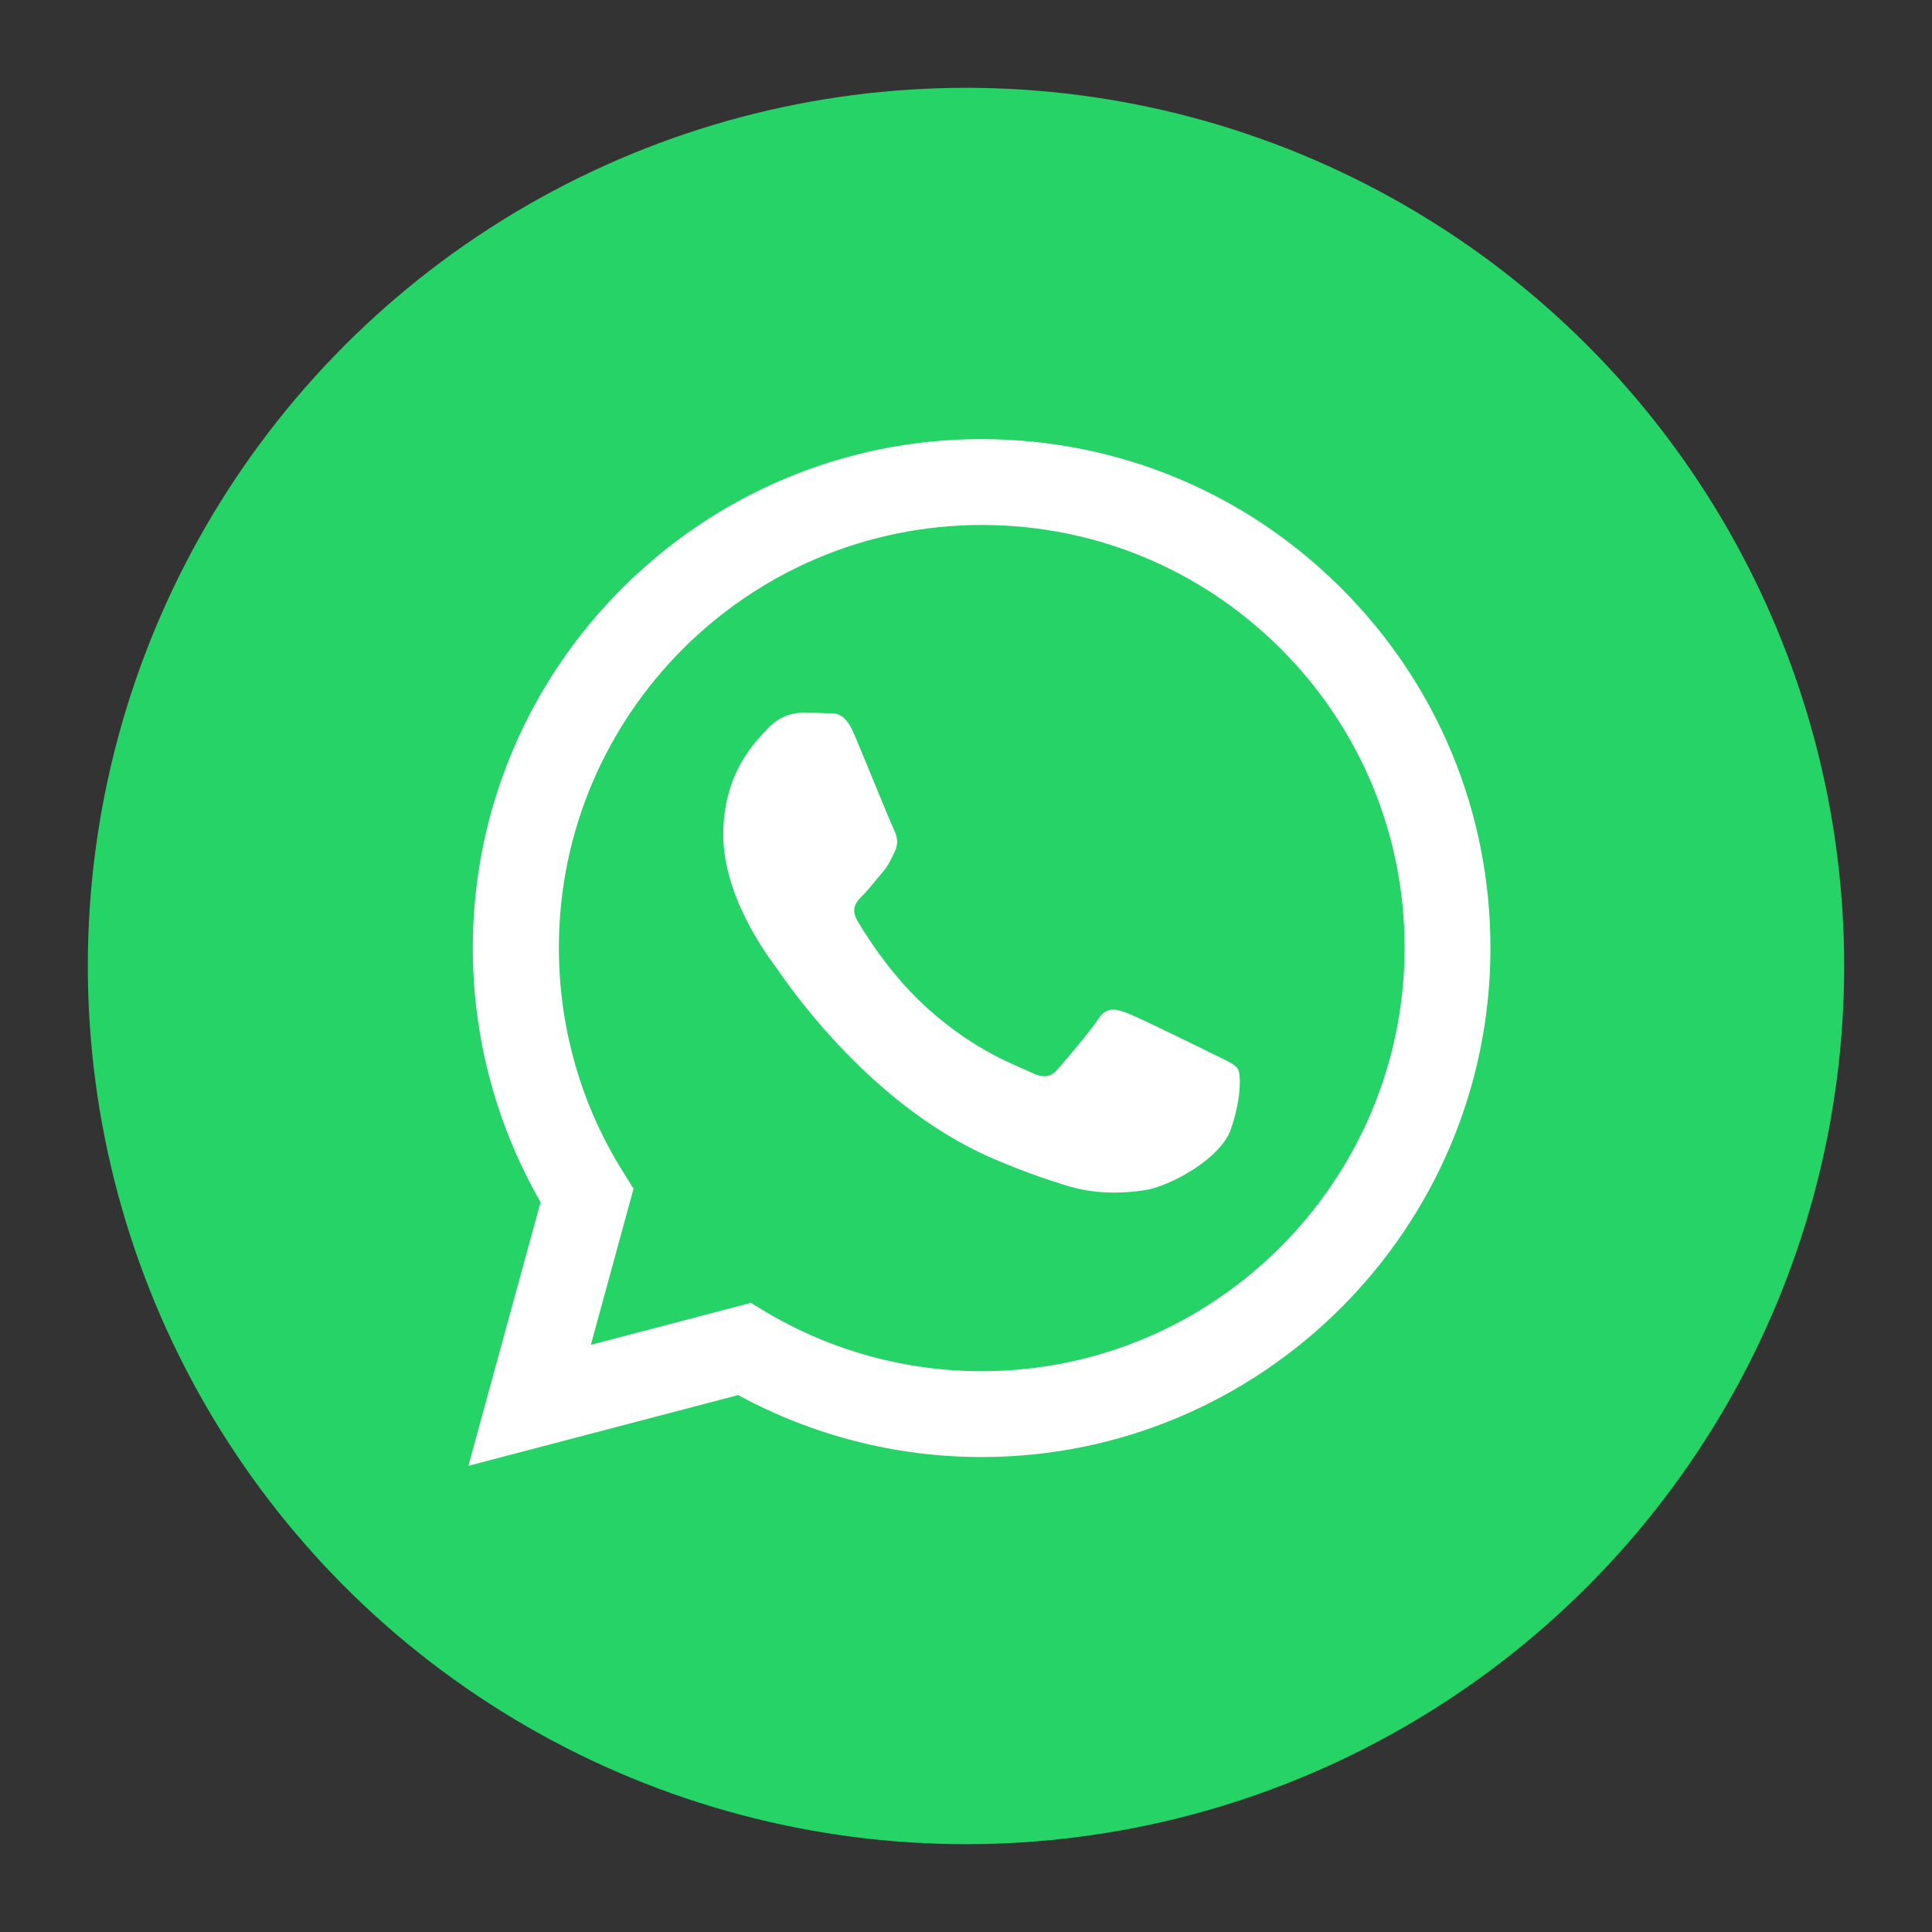
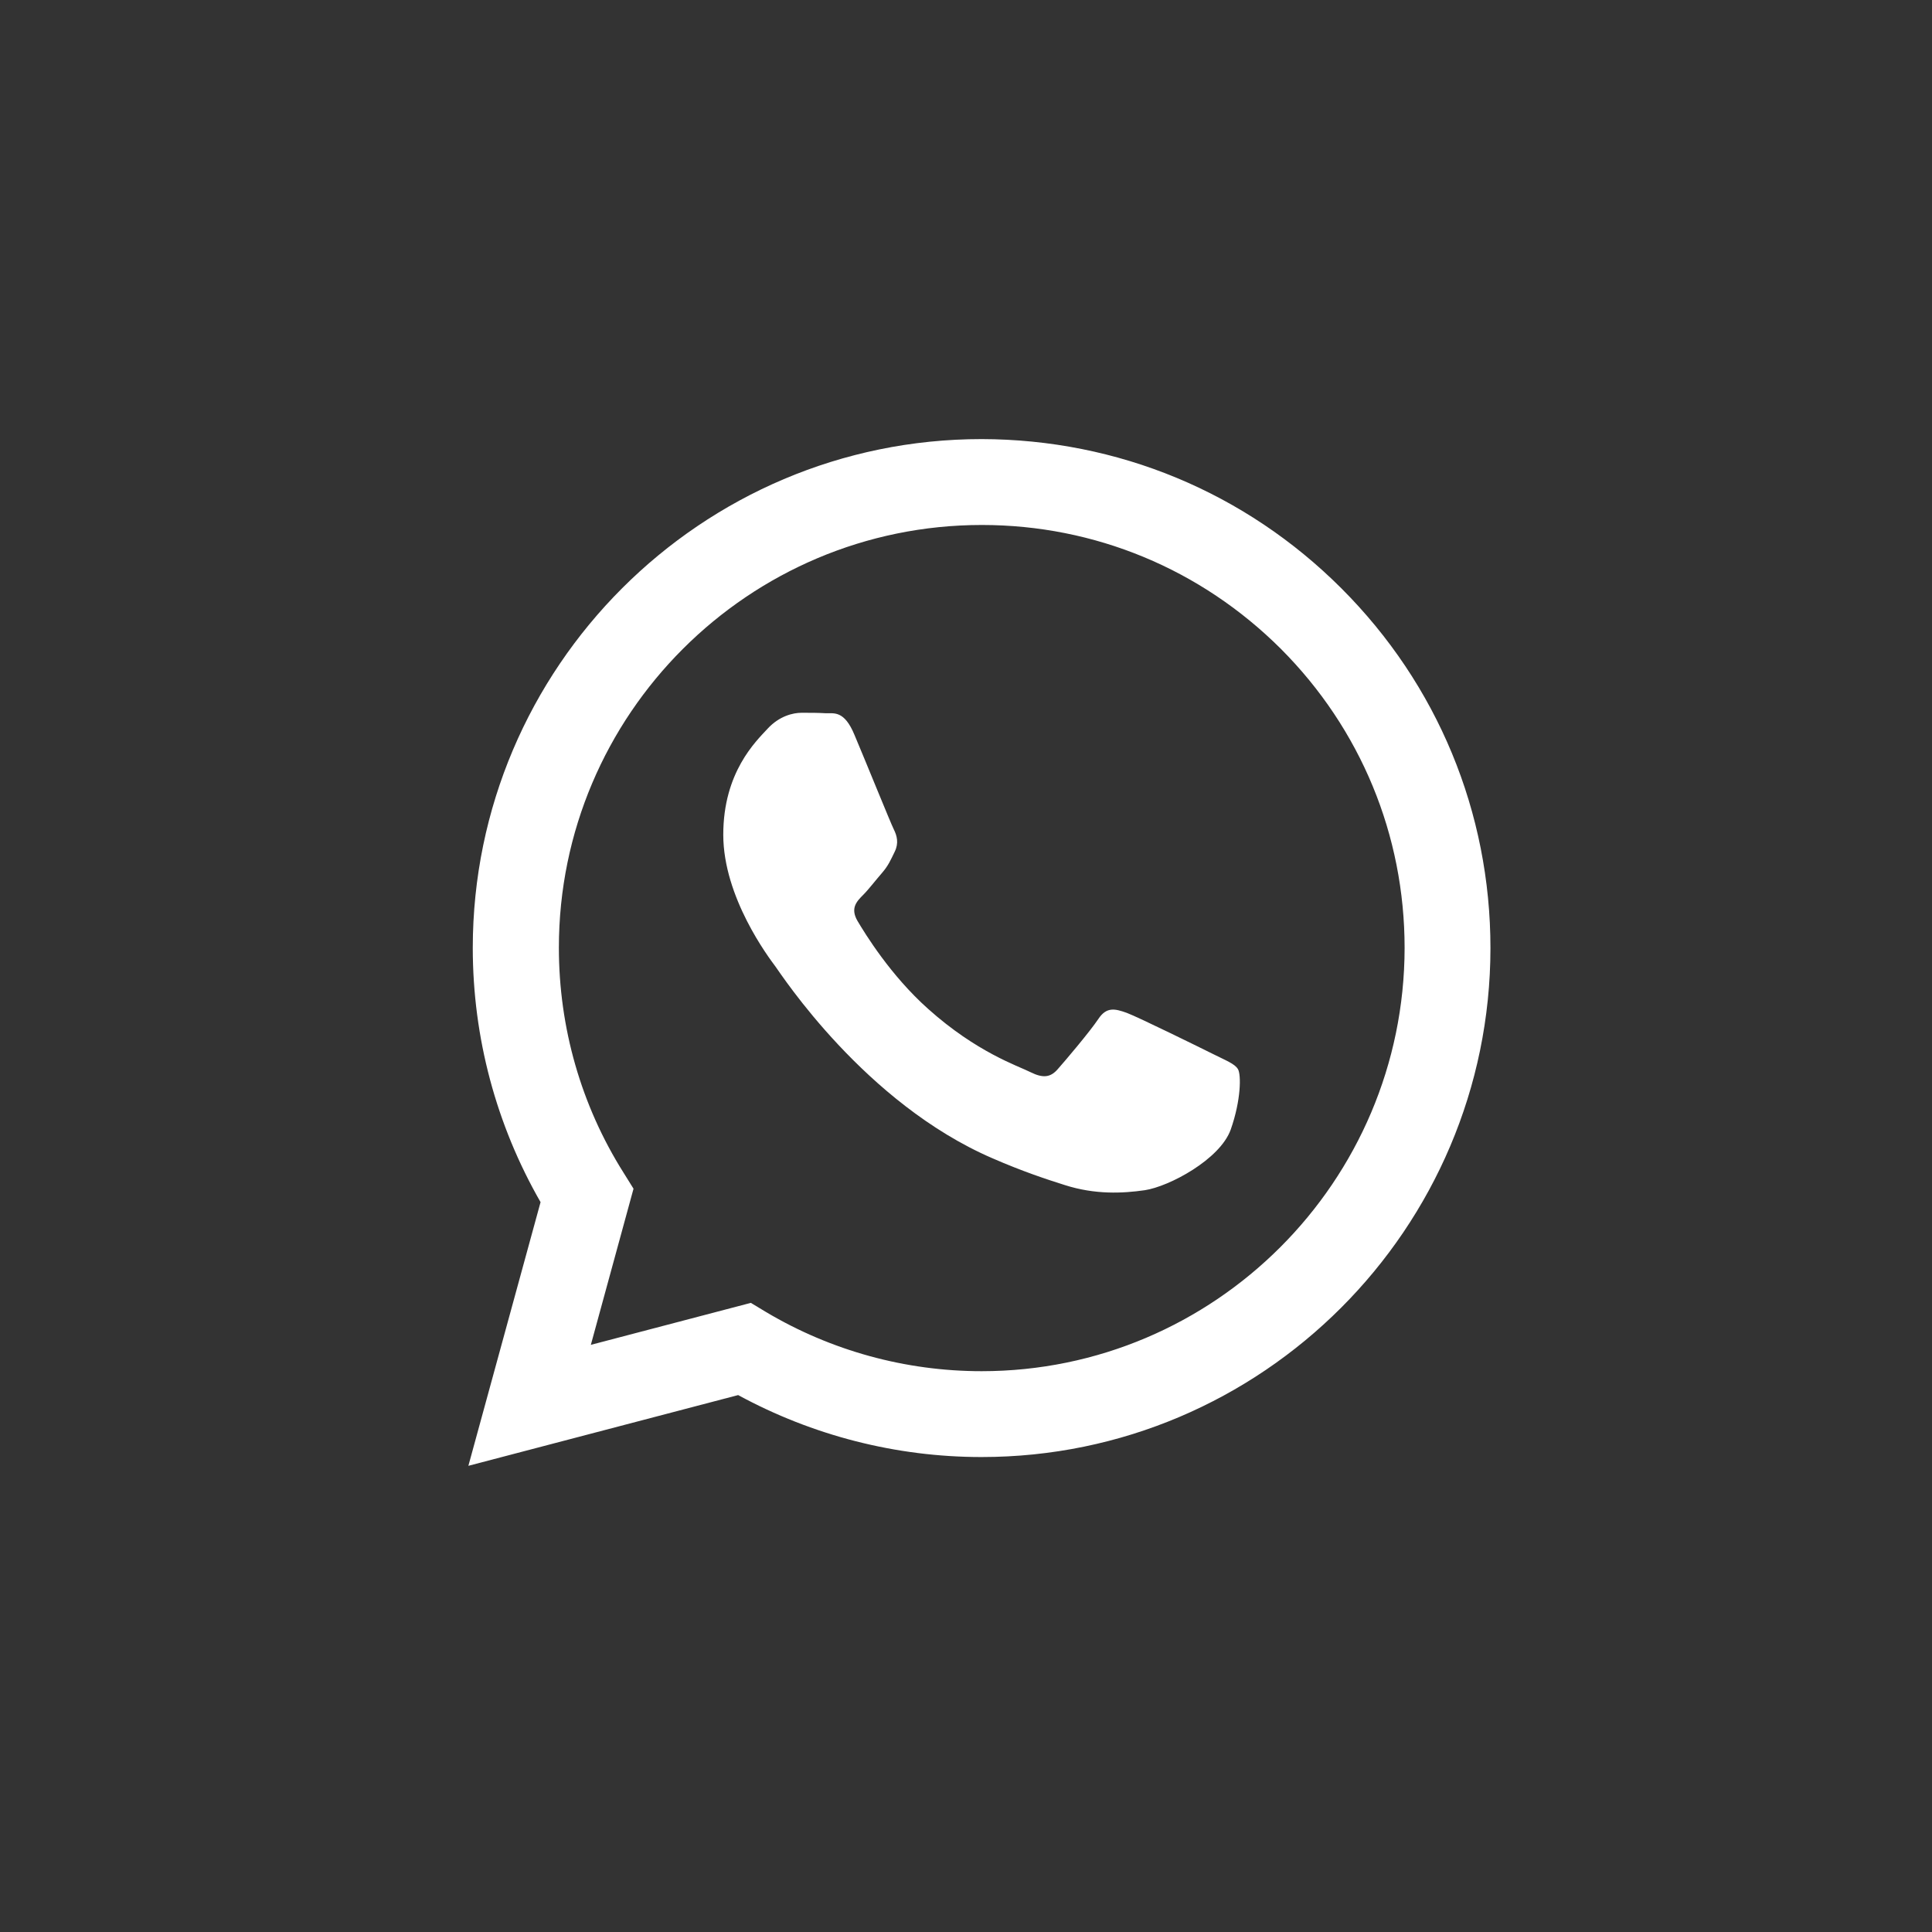
<svg xmlns="http://www.w3.org/2000/svg" width="40px" height="40px" viewBox="-2 -2 44 44" version="1.1">
  <rect x="-2" y="-2" width="44" height="44" fill="#333333" stroke="none" />
  <title>3. Icons/3. Social/WhatsApp</title>
  <desc>Created with Sketch.</desc>
  <defs />
  <g id="3.-Icons/3.-Social/WhatsApp" stroke="none" stroke-width="1" fill="none" fill-rule="evenodd">
    <g id="atoms/socials/WhatsApp">
-       <circle id="Oval-2" fill="#25D366" cx="20" cy="20" r="20" />
      <path d="M28.55,11.4 C26.361,9.211 23.456,8.006 20.356,8 C13.967,8 8.772,13.2 8.767,19.583 C8.767,21.628 9.3,23.617 10.311,25.378 L8.667,31.383 L14.811,29.772 C16.506,30.694 18.411,31.183 20.35,31.183 L20.356,31.183 C20.356,31.183 20.356,31.183 20.356,31.183 C26.739,31.183 31.939,25.983 31.944,19.594 C31.944,16.5 30.739,13.589 28.55,11.4 Z M20.356,29.228 C18.622,29.228 16.928,28.761 15.45,27.883 L15.1,27.672 L11.456,28.628 L12.428,25.072 L12.2,24.706 C11.233,23.172 10.728,21.4 10.728,19.583 C10.728,14.272 15.05,9.956 20.361,9.956 C22.933,9.956 25.35,10.961 27.172,12.778 C28.989,14.6 29.989,17.017 29.989,19.589 C29.983,24.906 25.661,29.228 20.356,29.228 Z M25.639,22.011 C25.35,21.867 23.928,21.167 23.661,21.067 C23.394,20.972 23.2,20.922 23.011,21.211 C22.817,21.5 22.261,22.156 22.094,22.344 C21.928,22.539 21.756,22.561 21.467,22.417 C21.178,22.272 20.244,21.967 19.139,20.978 C18.278,20.211 17.7,19.261 17.528,18.972 C17.361,18.683 17.511,18.528 17.656,18.383 C17.783,18.256 17.944,18.044 18.089,17.878 C18.233,17.711 18.283,17.589 18.378,17.394 C18.472,17.2 18.428,17.033 18.356,16.889 C18.283,16.744 17.706,15.317 17.461,14.739 C17.228,14.172 16.989,14.25 16.811,14.244 C16.644,14.233 16.45,14.233 16.256,14.233 C16.061,14.233 15.75,14.306 15.483,14.594 C15.217,14.883 14.472,15.583 14.472,17.011 C14.472,18.439 15.511,19.811 15.656,20.006 C15.8,20.2 17.694,23.122 20.6,24.378 C21.289,24.678 21.828,24.856 22.25,24.989 C22.944,25.211 23.572,25.178 24.072,25.106 C24.628,25.022 25.783,24.406 26.028,23.728 C26.267,23.05 26.267,22.472 26.194,22.35 C26.122,22.228 25.928,22.156 25.639,22.011 Z" id="Shape" fill="#FFFFFF" />
    </g>
  </g>
</svg>